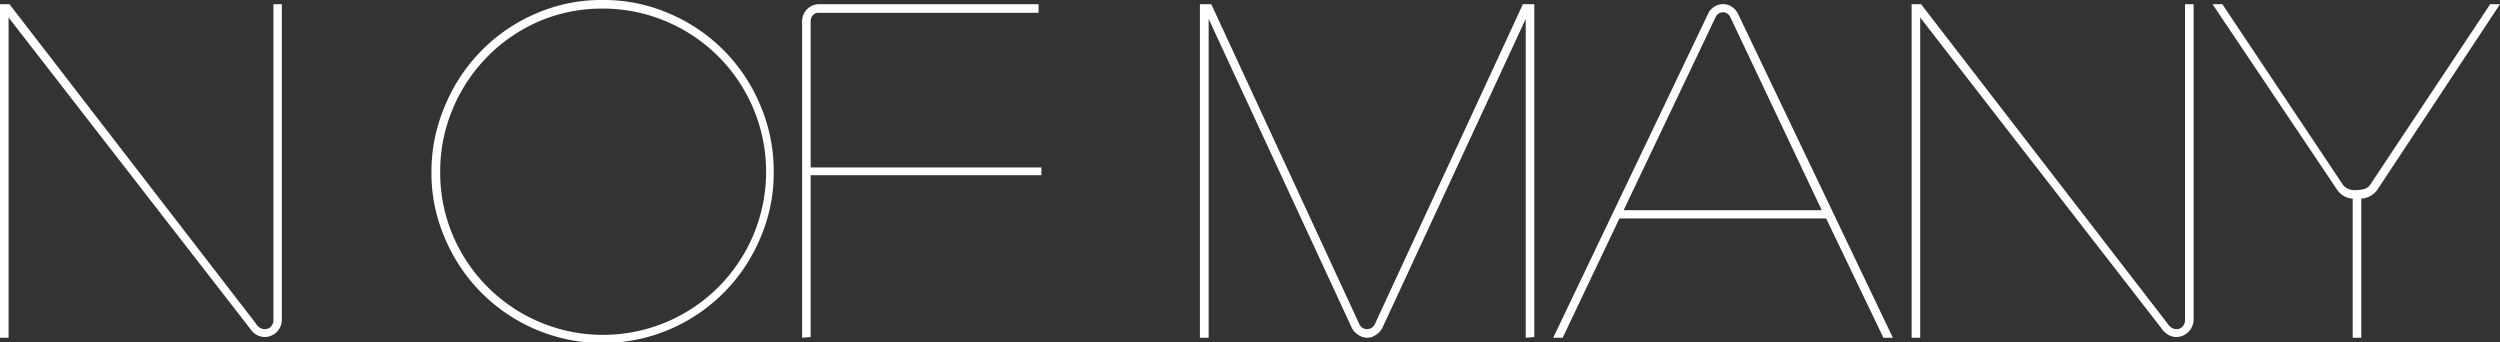
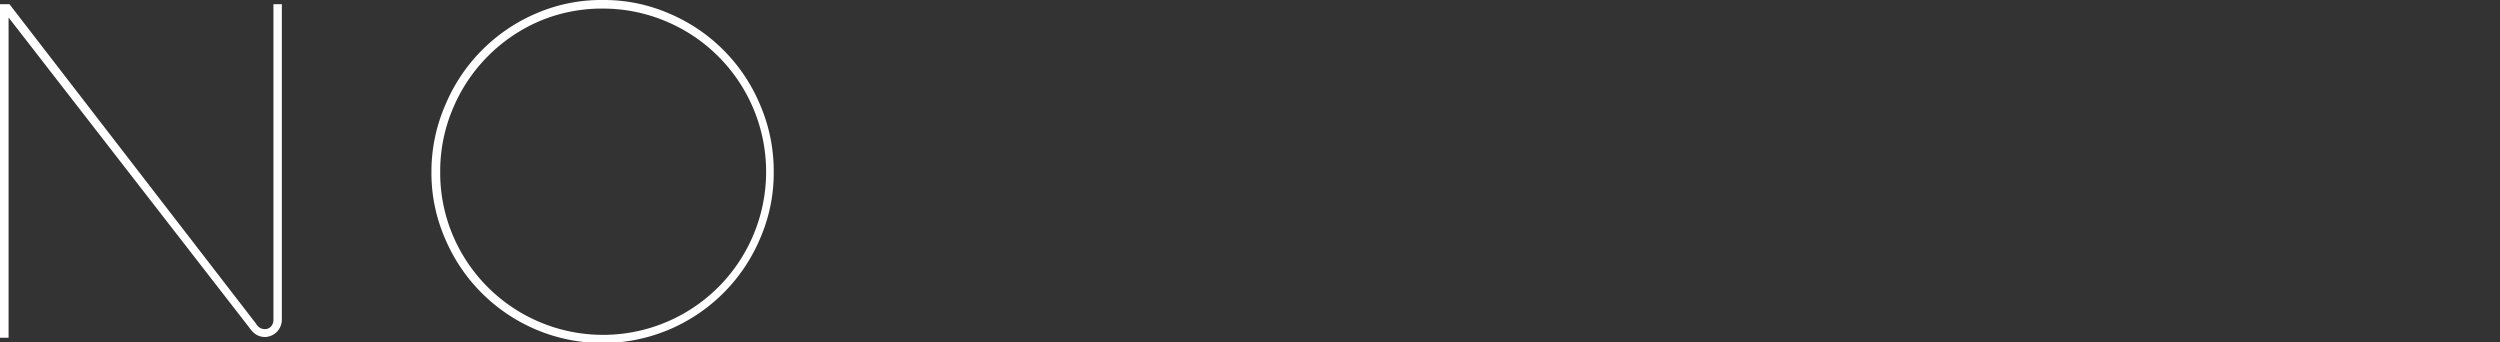
<svg xmlns="http://www.w3.org/2000/svg" data-bbox="0 0 142.72 19.584" viewBox="0 0 142.72 19.55" data-type="color">
  <rect x="0" y="0" width="142.72" height="19.55" fill="#333333" stroke="none" />
  <g>
    <g>
      <g>
        <g>
          <g>
            <g>
              <path d="M.49 1v18.28H0V.24h.54l14.07 18.23a.66.66 0 0 0 .21.23.53.53 0 0 0 .3.09.47.47 0 0 0 .35-.15.54.54 0 0 0 .14-.36V.24h.48v18a1 1 0 0 1-.28.7 1 1 0 0 1-.69.3 1 1 0 0 1-.53-.16 1.45 1.45 0 0 1-.36-.38z" fill="#ffffff" data-color="1" />
              <path d="M34.4 0a9.36 9.36 0 0 1 3.8.77A9.72 9.72 0 0 1 43.4 6a9.53 9.53 0 0 1 .77 3.8 9.36 9.36 0 0 1-.77 3.8 9.76 9.76 0 0 1-18 0 9.36 9.36 0 0 1-.77-3.8 9.53 9.53 0 0 1 .79-3.8A9.78 9.78 0 0 1 30.6.77 9.36 9.36 0 0 1 34.4 0zm0 .49a9.13 9.13 0 0 0-3.61.72 9.35 9.35 0 0 0-4.94 5 9.13 9.13 0 0 0-.72 3.61 9.13 9.13 0 0 0 .72 3.61A9.31 9.31 0 1 0 38 1.21a9.26 9.26 0 0 0-3.6-.72z" fill="#ffffff" data-color="1" />
-               <path d="M45.79 19.28V1.21a1 1 0 0 1 .28-.68.94.94 0 0 1 .69-.29h12.53v.49H46.76a.45.45 0 0 0-.35.13.51.51 0 0 0-.13.35v8.35h13.17V10H46.28v9.24z" fill="#ffffff" data-color="1" />
-               <path d="M87.1 19.28V1.08l-8.18 17.63a1 1 0 0 1-.35.39.85.85 0 0 1-.51.18.9.9 0 0 1-.54-.18 1 1 0 0 1-.35-.39L69 1.08v18.2h-.5V.24h.65L77.6 18.5a.48.48 0 0 0 .46.29.5.5 0 0 0 .43-.29L86.94.24h.65v19z" fill="#ffffff" data-color="1" />
-               <path d="M107.52 19.28l-3.27-6.81h-11.8l-3.24 6.81h-.54L97.5.81a.94.94 0 0 1 1.23-.5 1 1 0 0 1 .5.5l8.83 18.47zM92.69 12H104L98.79 1a.46.46 0 0 0-.59-.27.48.48 0 0 0-.27.27z" fill="#ffffff" data-color="1" />
-               <path d="M109.62 1v18.28h-.49V.24h.54l14.07 18.23a.8.8 0 0 0 .22.23.52.52 0 0 0 .29.09.44.44 0 0 0 .35-.15.54.54 0 0 0 .14-.36V.24h.49v18a1 1 0 0 1-.29.7 1 1 0 0 1-.69.3.94.94 0 0 1-.52-.16 1.34 1.34 0 0 1-.37-.38z" fill="#ffffff" data-color="1" />
-               <path d="M134.51 10.85a1.76 1.76 0 0 0 .46-.06.59.59 0 0 0 .33-.23L142.16.24h.56l-7 10.59a1.22 1.22 0 0 1-.92.51v7.94h-.49v-7.94a1.15 1.15 0 0 1-.89-.51L126.31.24h.56l6.89 10.32a.84.84 0 0 0 .75.29z" fill="#ffffff" data-color="1" />
            </g>
          </g>
        </g>
      </g>
    </g>
  </g>
</svg>